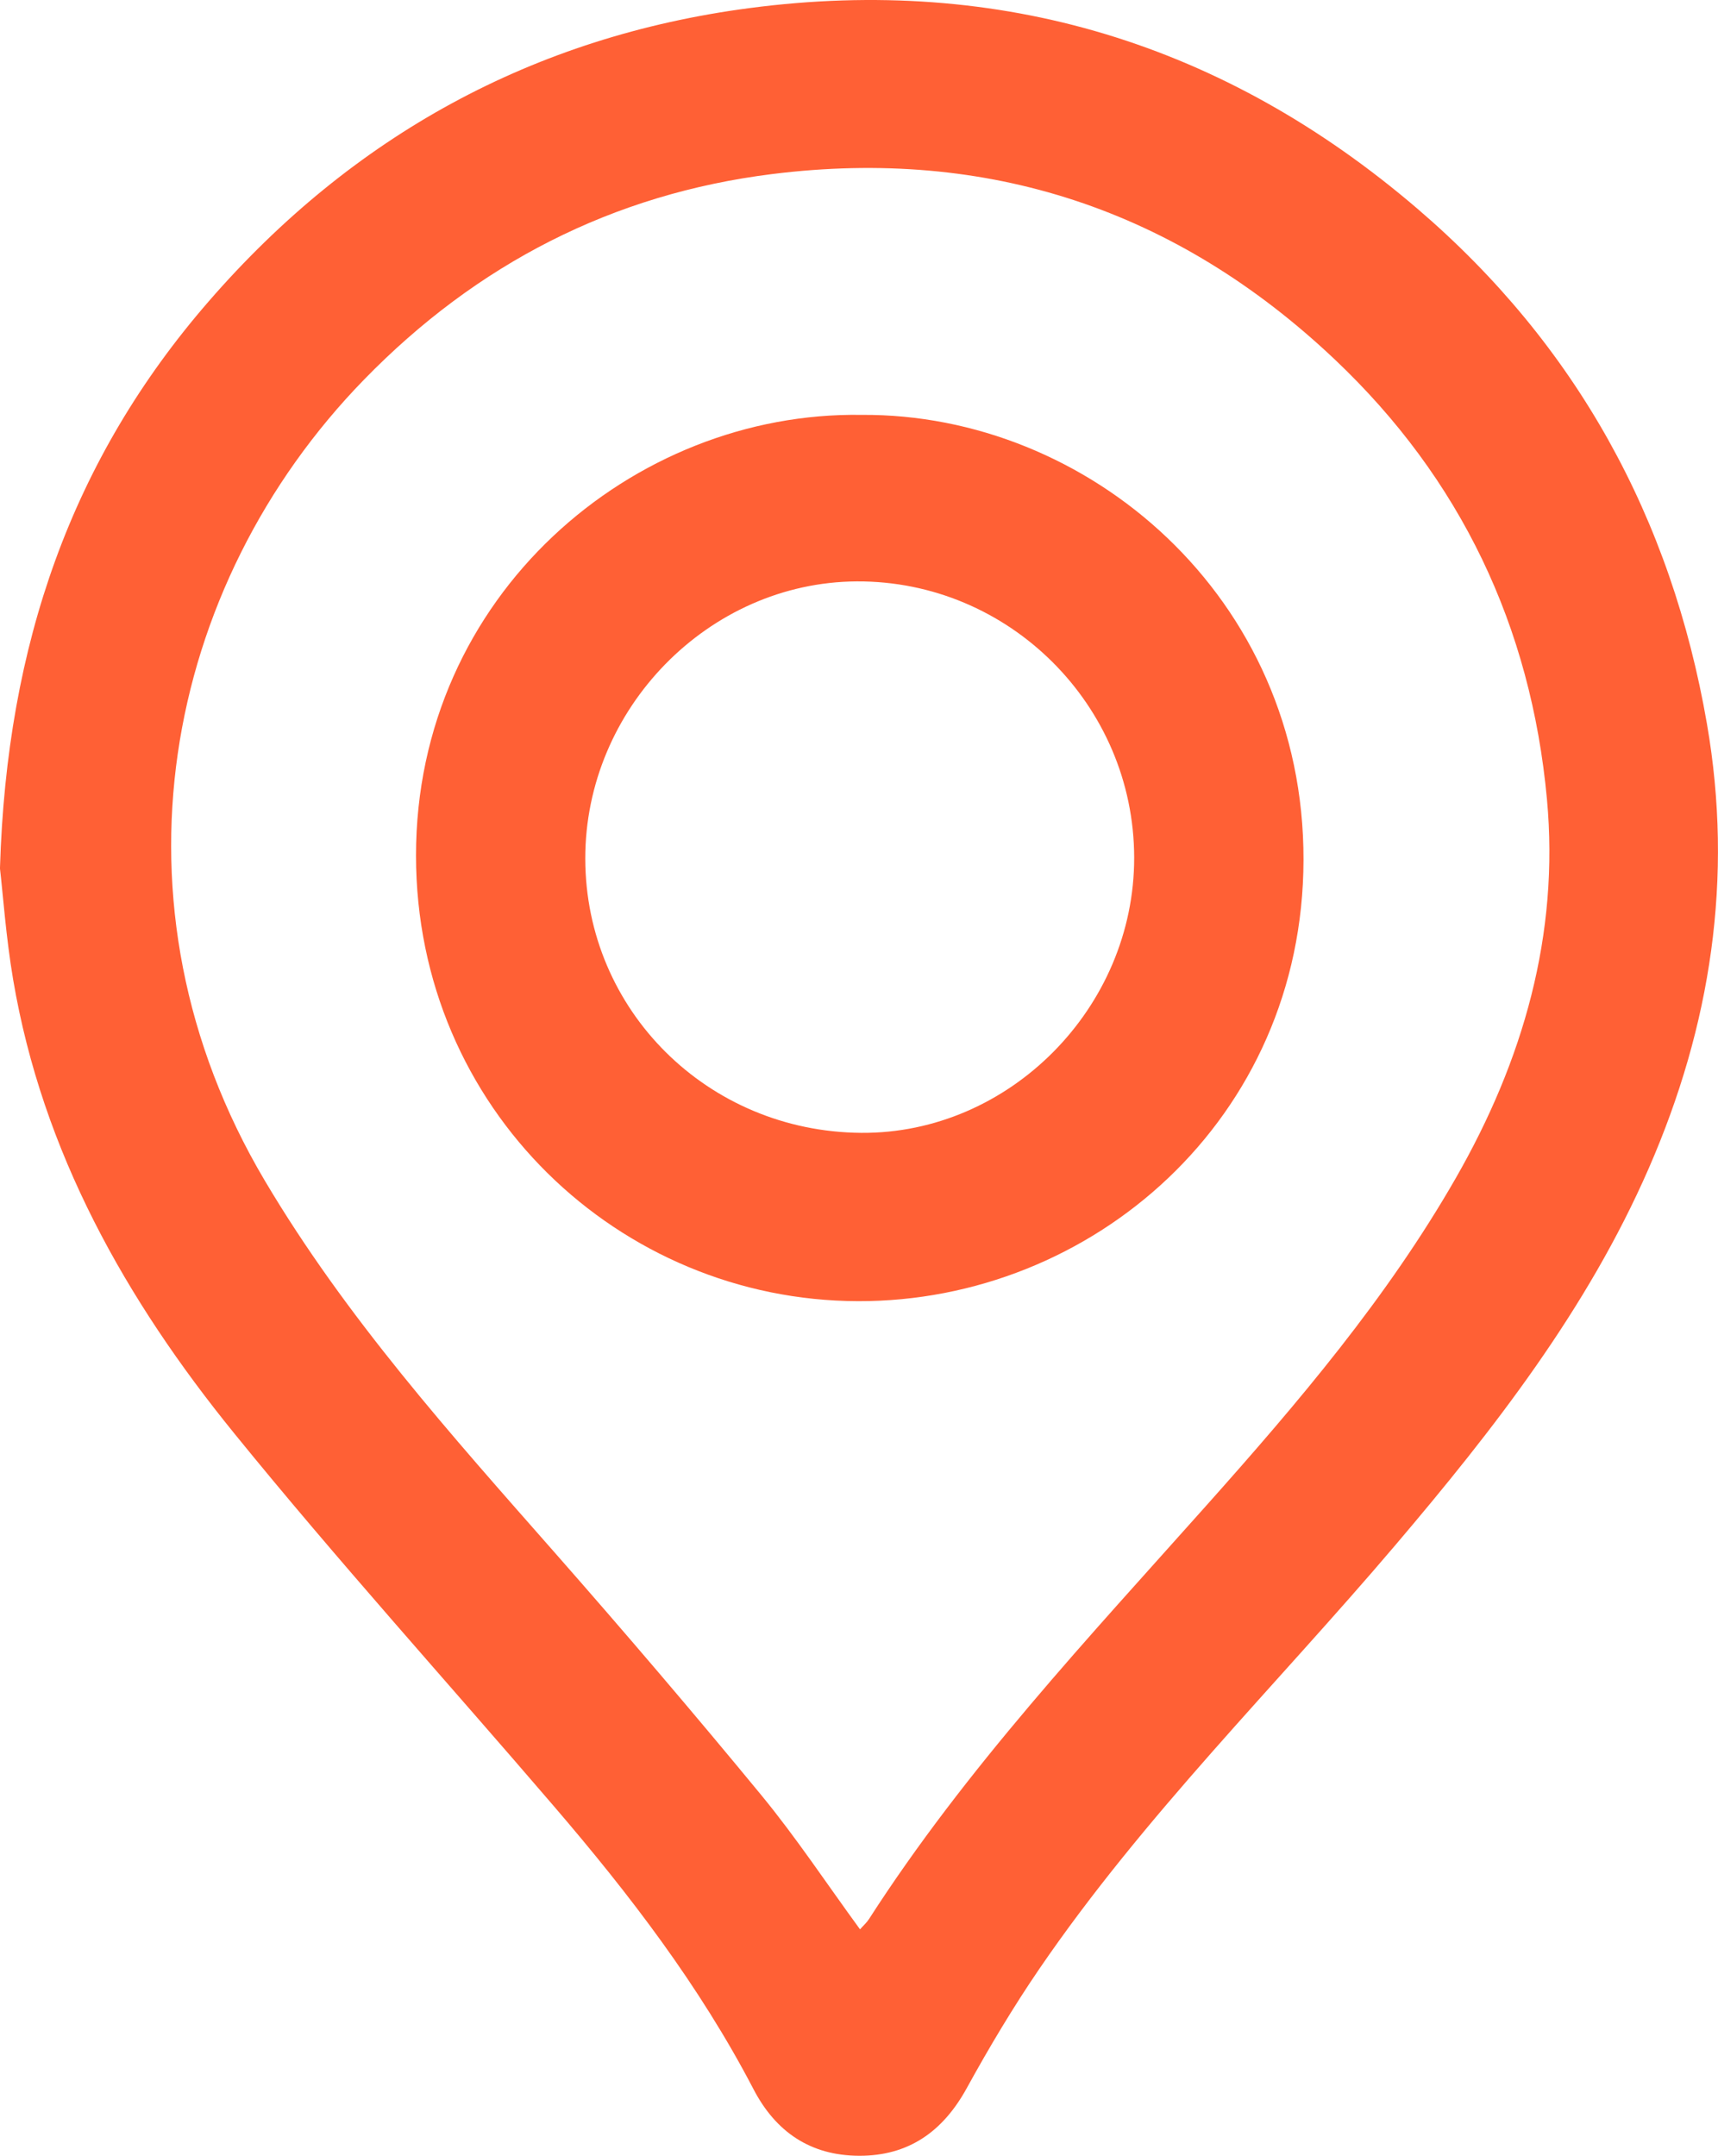
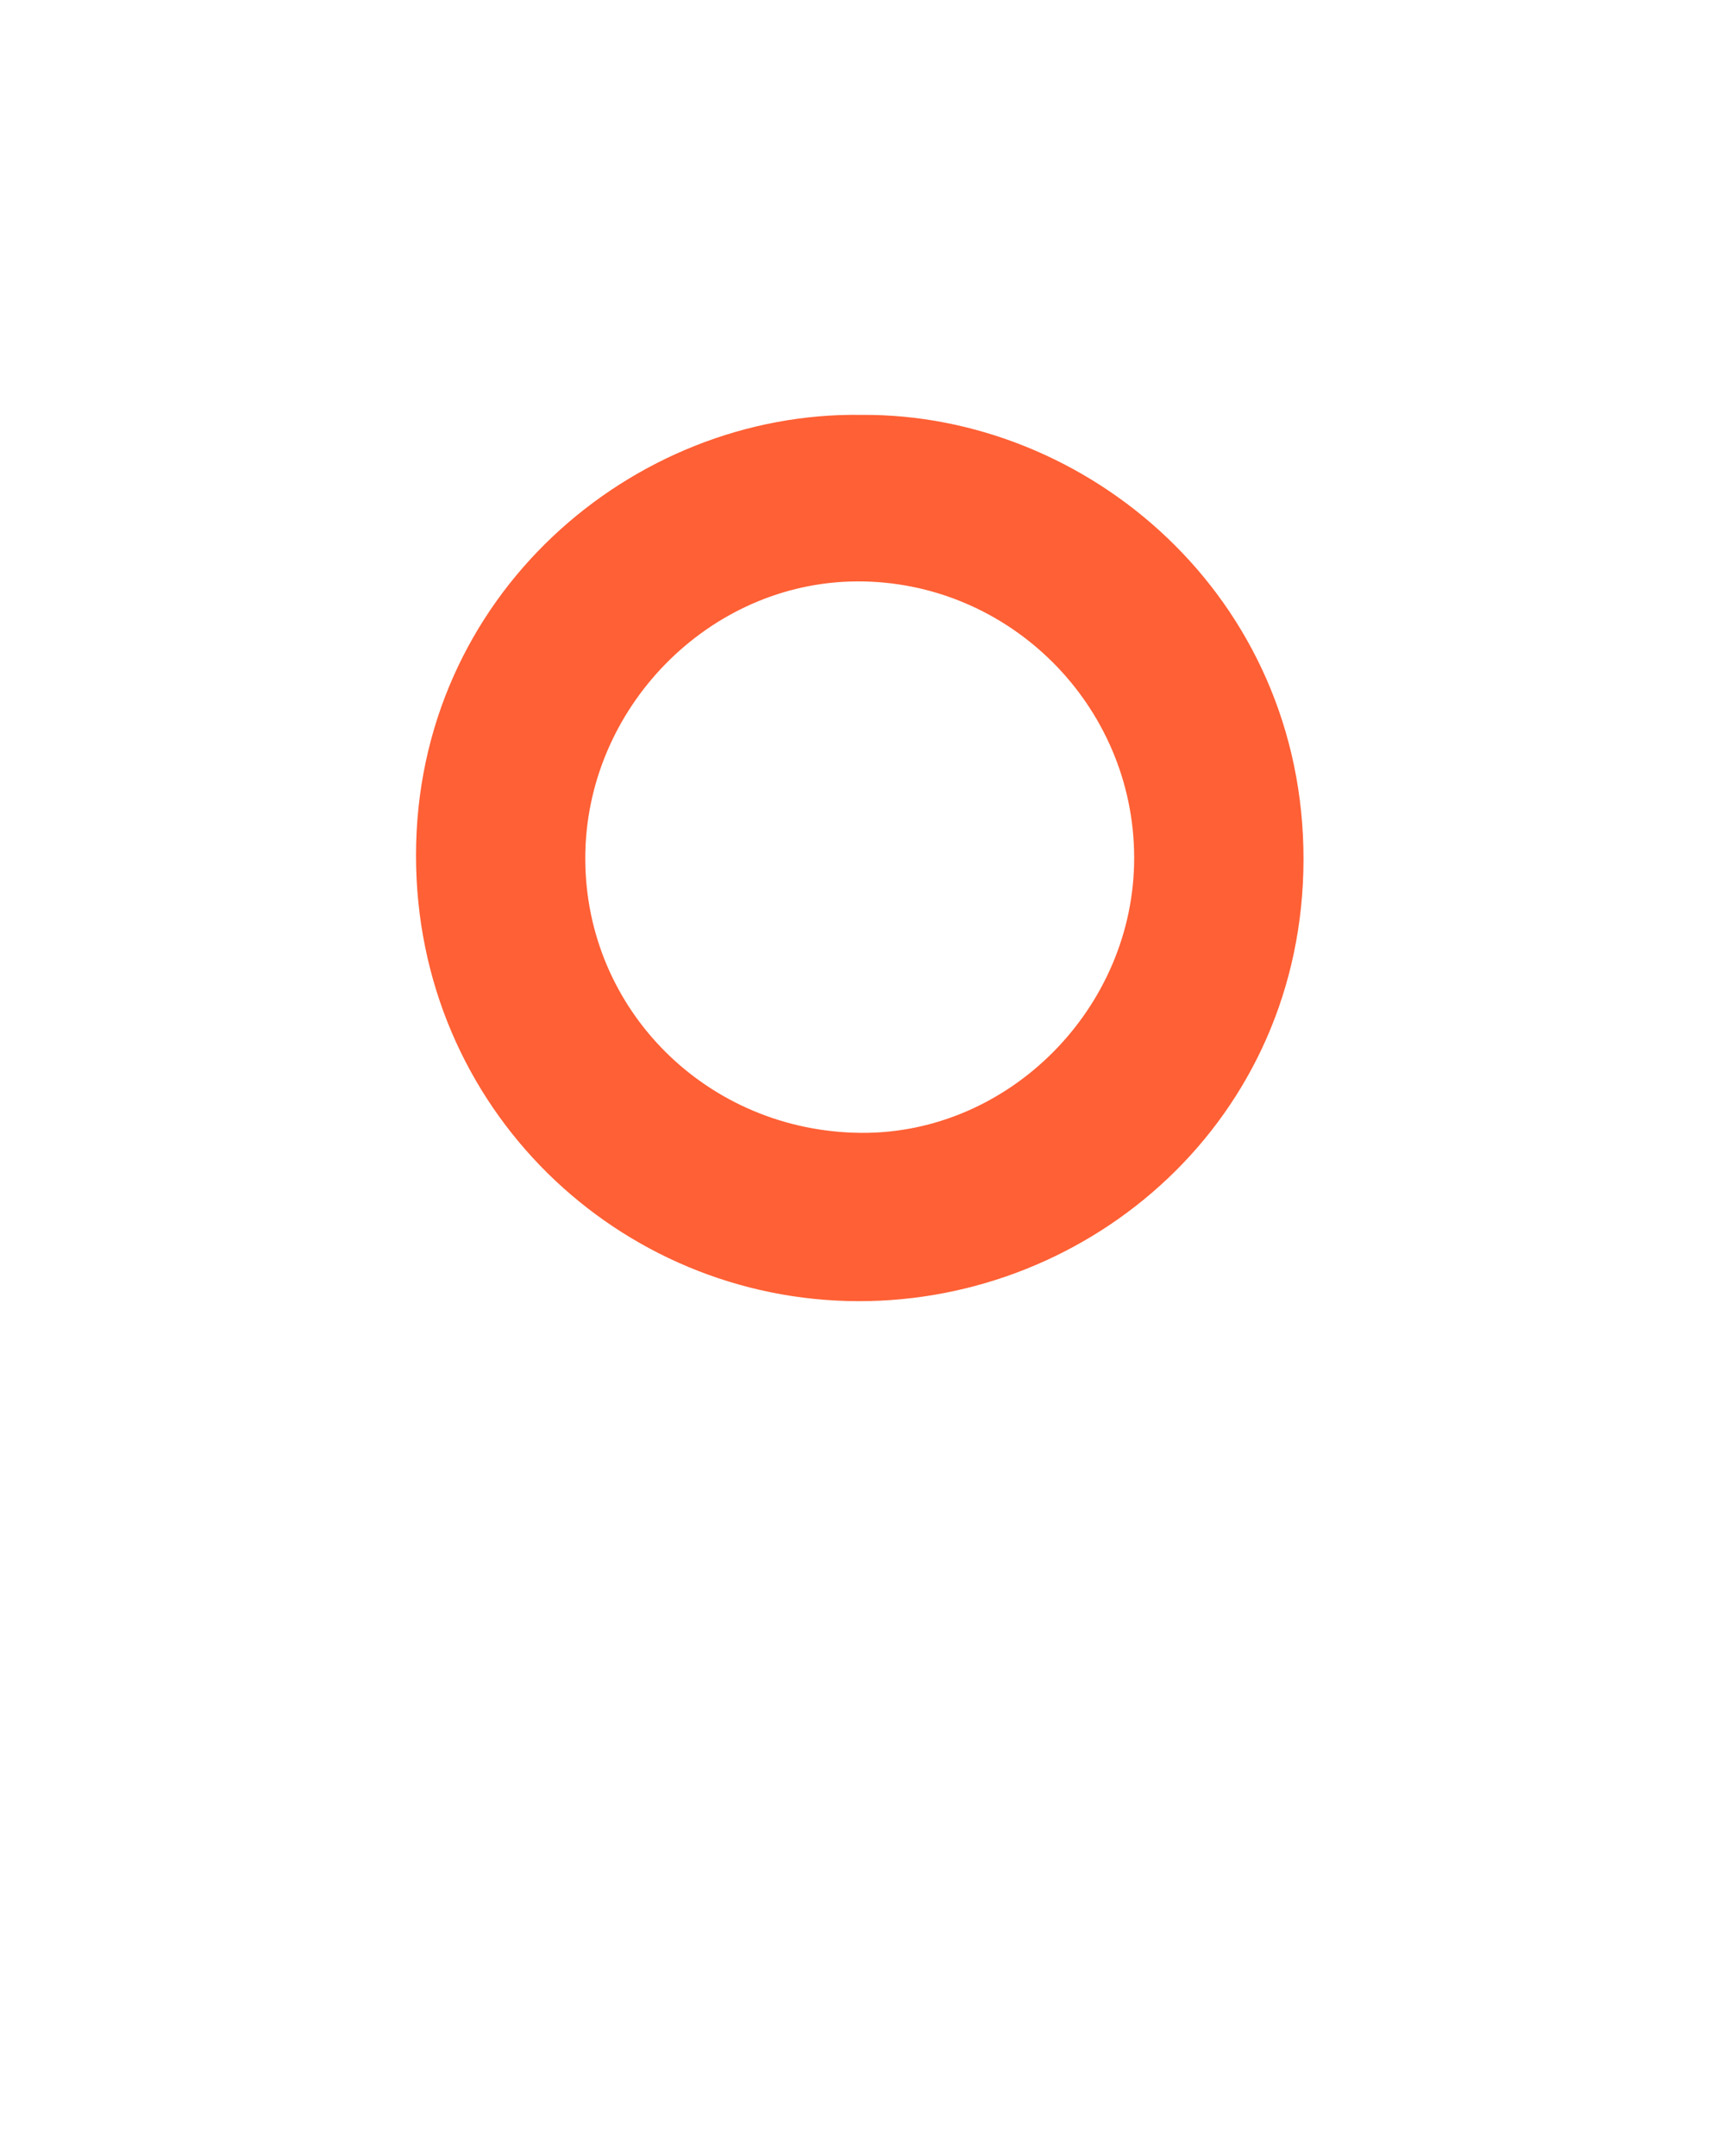
<svg xmlns="http://www.w3.org/2000/svg" id="Capa_1" data-name="Capa 1" viewBox="0 0 248.36 311.61">
  <defs>
    <style>
      .cls-1 {
        fill: #ff6035;
      }
    </style>
  </defs>
-   <path class="cls-1" d="m0,125.39c.98-32.3,10.37-59.04,30.19-81.85C50.95,19.63,77.1,5.28,108.34,1.17c36.31-4.78,68.71,5.13,96.58,29.01,22.97,19.68,36.7,44.72,41.84,74.44,3.86,22.26.58,43.68-8.43,64.3-8.9,20.37-22.37,37.66-36.62,54.43-17.26,20.32-36.34,39.13-51.46,61.24-3.79,5.55-7.25,11.35-10.49,17.24-3.44,6.27-8.41,9.81-15.58,9.78-7.01-.03-12.03-3.43-15.26-9.64-7.77-14.92-17.93-28.17-28.84-40.88-15.42-17.98-31.32-35.55-46.24-53.93-15.65-19.27-27.71-40.61-31.94-65.56-1.04-6.13-1.47-12.36-1.92-16.21Zm124.33,153.49c.52-.59.98-.99,1.29-1.48,14.03-21.82,31.72-40.64,48.88-59.9,13.2-14.81,26.04-29.91,35.96-47.22,9.73-16.98,14.98-35.16,13.17-54.78-2.3-24.9-12.44-46.3-30.7-63.57-22.88-21.63-50.13-30.66-81.3-26.77-23.04,2.87-42.72,13-58.99,29.7-29.01,29.78-38.04,75.84-14.37,115.78,11.72,19.78,26.93,36.74,42,53.87,10.12,11.51,20.07,23.17,29.81,35,5.03,6.12,9.42,12.76,14.24,19.36Z" />
  <path class="cls-1" d="m124.54,59.97c32.65-.24,63.97,26.24,63.9,64.32-.08,37.53-30.64,63.88-64.4,63.79-34.51-.09-63.88-27.79-63.9-64.39-.02-37.63,31.35-64.24,64.4-63.72Zm39.42,63.98c-.04-22.04-18.12-40.03-40.11-39.91-21.39.12-39.27,18.38-39.24,40.08.03,21.92,17.71,39.47,39.91,39.63,21.4.15,39.48-18.1,39.44-39.8Z" />
</svg>